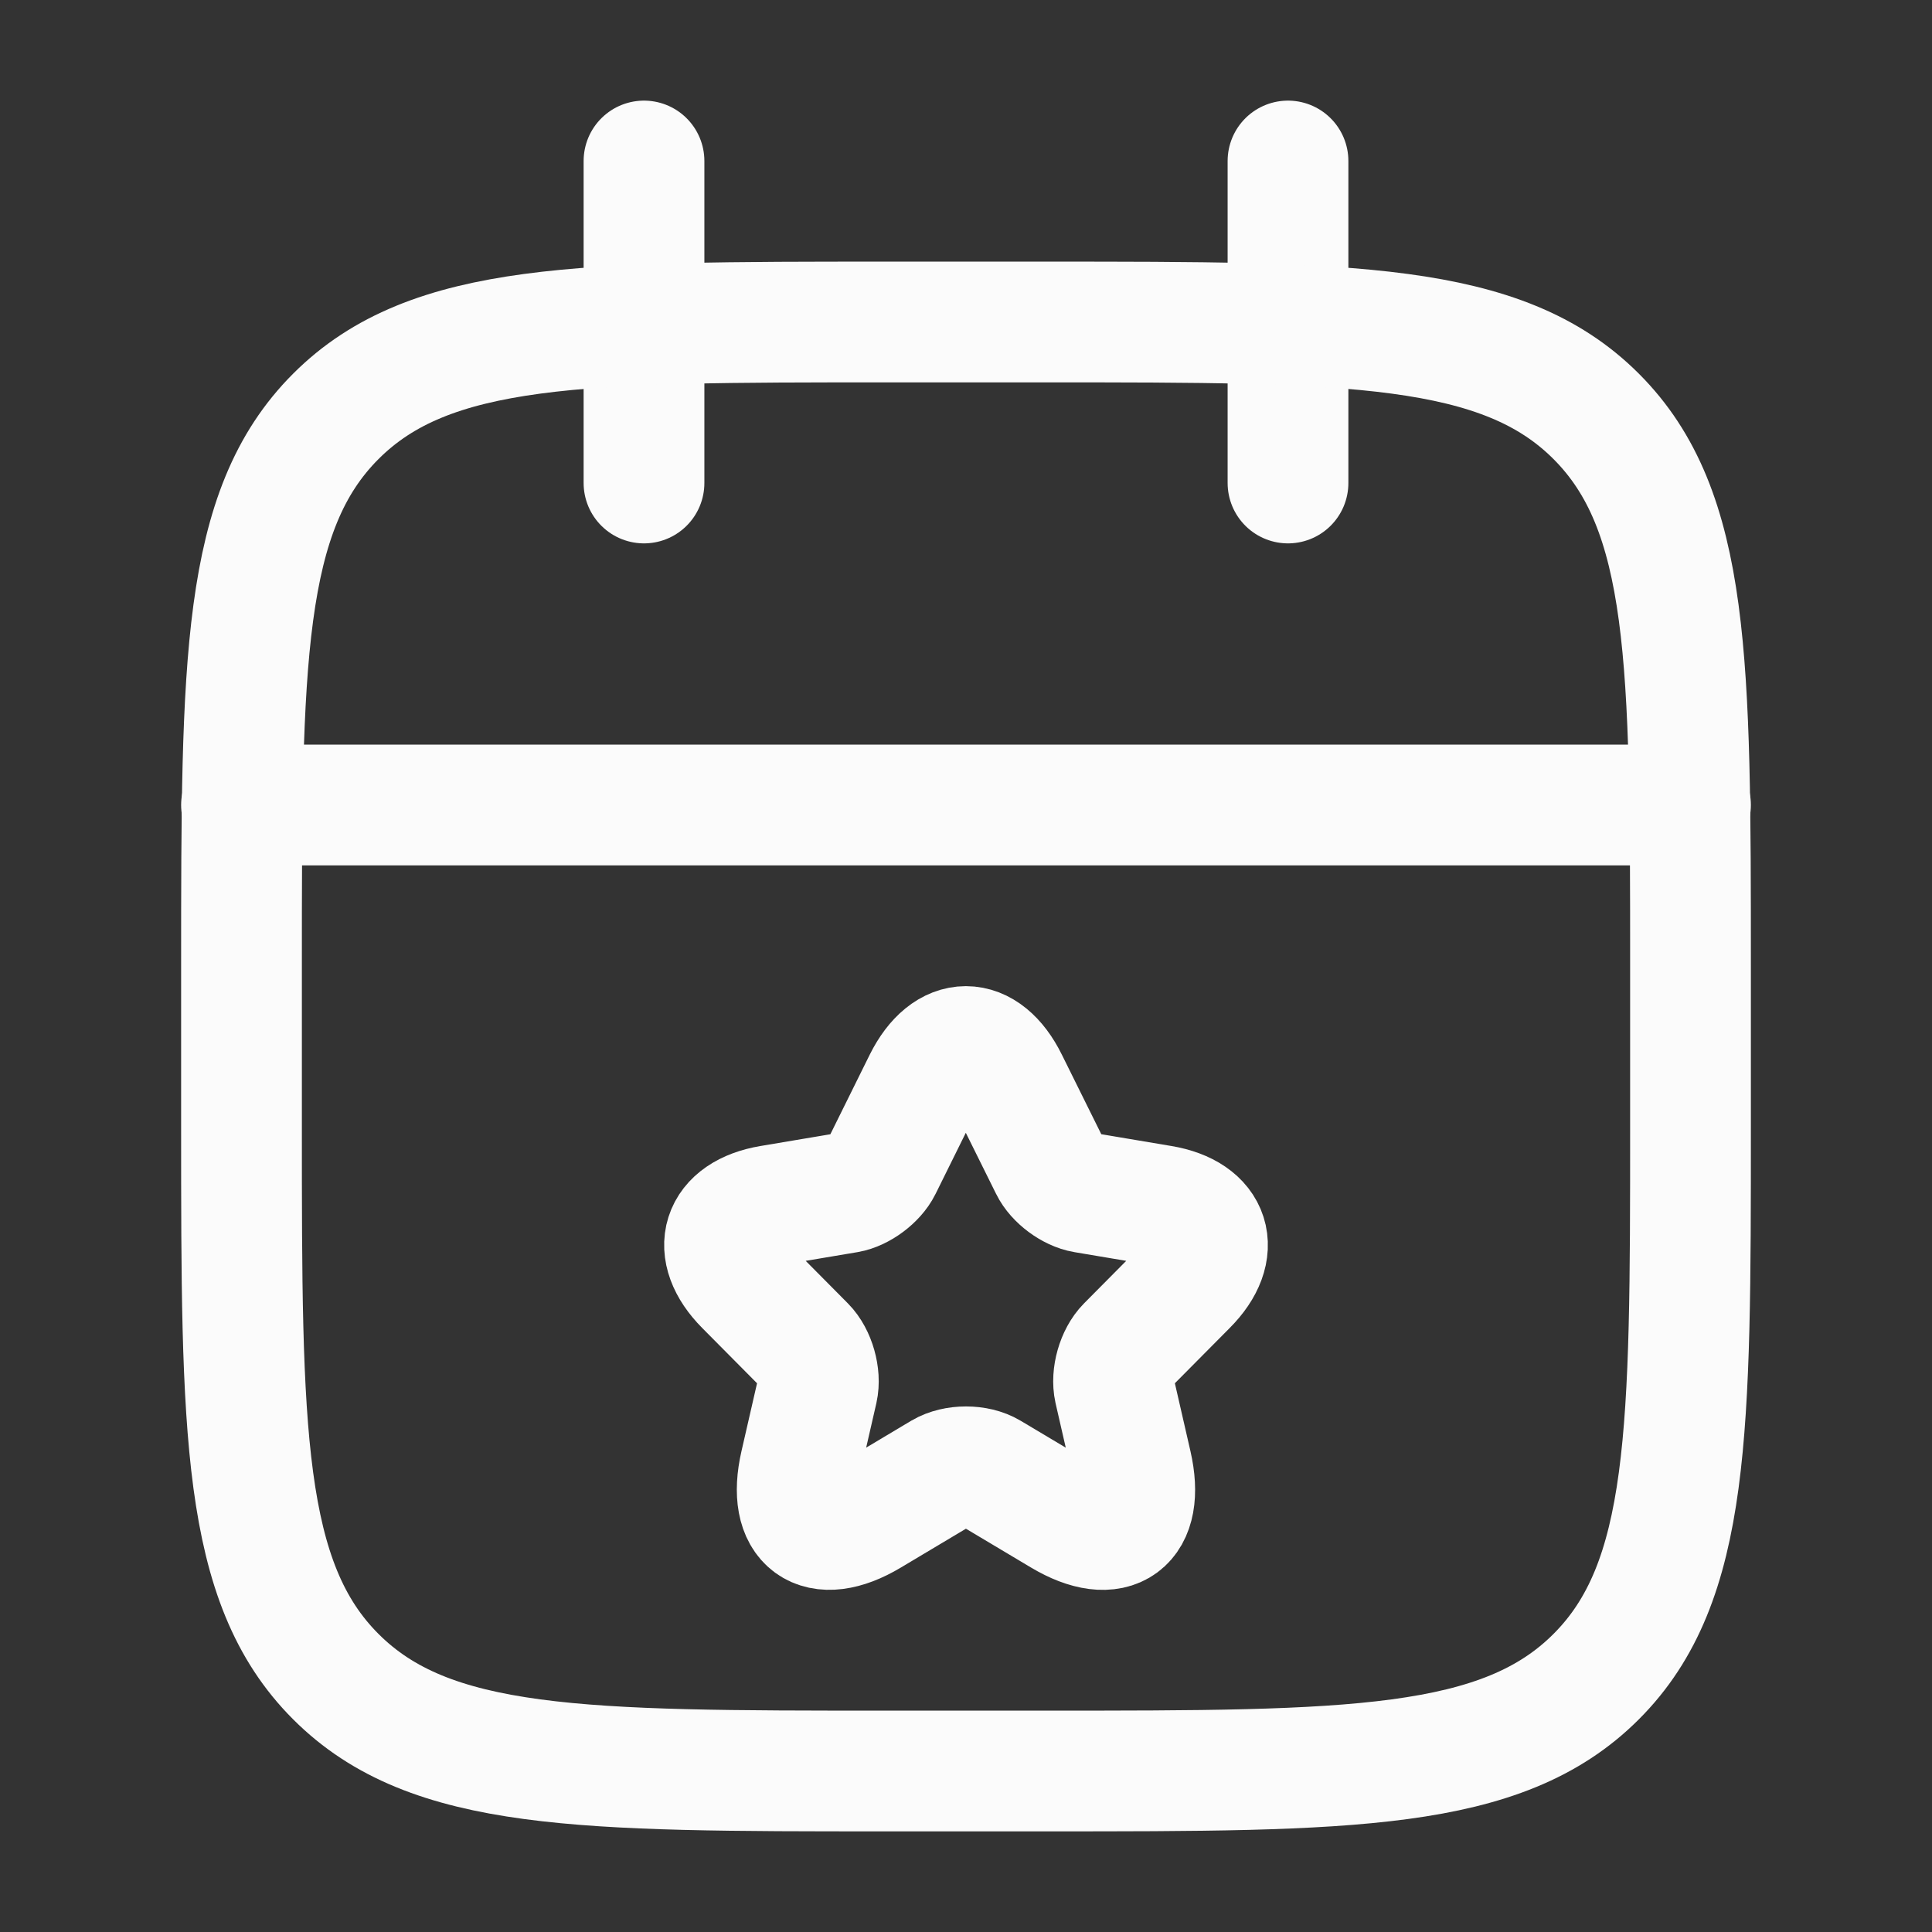
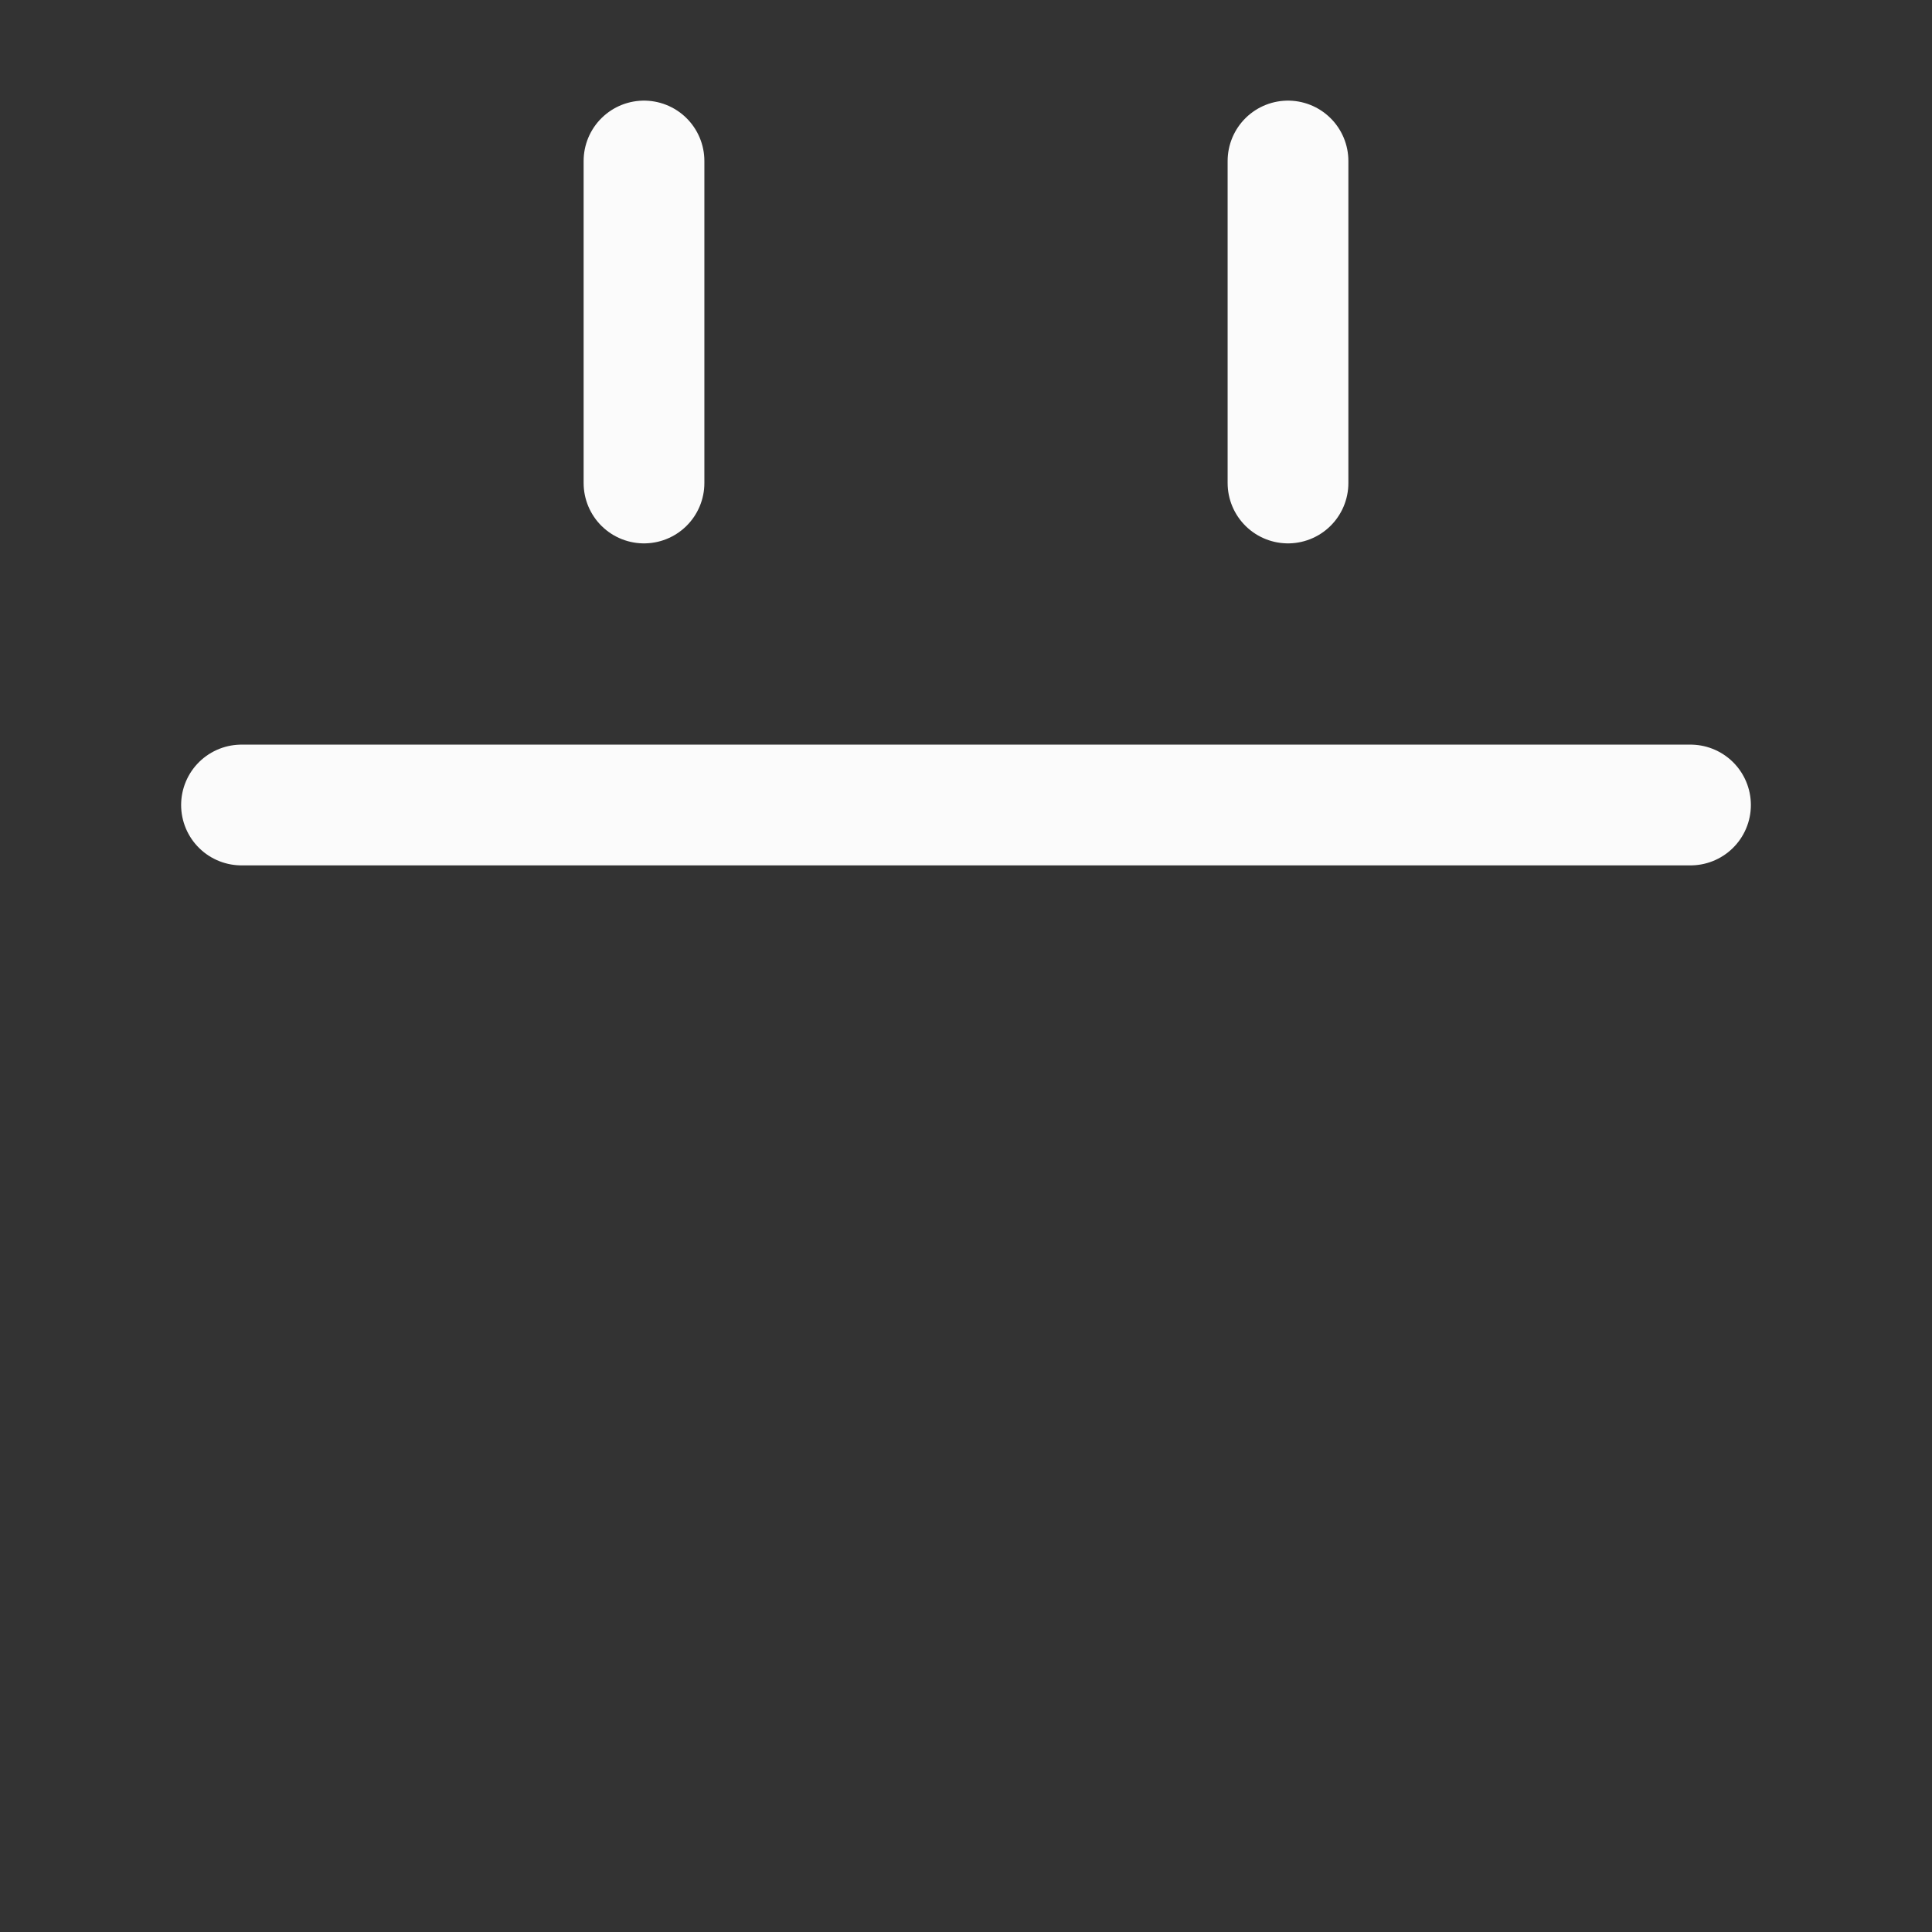
<svg xmlns="http://www.w3.org/2000/svg" viewBox="0 0 24 24" color="currentColor" fill="none">
  <rect x="0" y="0" width="24" height="24" fill="#333333" stroke="none" />
  <path d="M16 2V6M8 2V6" stroke="#fbfbfb" stroke-width="1.5" stroke-linecap="round" stroke-linejoin="round" />
-   <path d="M13 4H11C7.229 4 5.343 4 4.172 5.172C3 6.343 3 8.229 3 12V14C3 17.771 3 19.657 4.172 20.828C5.343 22 7.229 22 11 22H13C16.771 22 18.657 22 19.828 20.828C21 19.657 21 17.771 21 14V12C21 8.229 21 6.343 19.828 5.172C18.657 4 16.771 4 13 4Z" stroke="#fbfbfb" stroke-width="1.5" stroke-linecap="round" stroke-linejoin="round" />
  <path d="M3 10H21" stroke="#fbfbfb" stroke-width="1.5" stroke-linecap="round" stroke-linejoin="round" />
-   <path d="M12.518 13.433L13.046 14.498C13.118 14.646 13.31 14.788 13.472 14.815L14.429 14.976C15.041 15.079 15.185 15.526 14.744 15.968L14 16.718C13.874 16.845 13.805 17.09 13.844 17.265L14.057 18.194C14.225 18.929 13.838 19.213 13.193 18.829L12.296 18.294C12.134 18.197 11.867 18.197 11.702 18.294L10.806 18.829C10.164 19.213 9.774 18.926 9.942 18.194L10.155 17.265C10.194 17.09 10.125 16.845 9.999 16.718L9.255 15.968C8.817 15.526 8.958 15.079 9.57 14.976L10.527 14.815C10.685 14.788 10.877 14.646 10.95 14.498L11.477 13.433C11.765 12.856 12.233 12.856 12.518 13.433Z" stroke="#fbfbfb" stroke-width="1.5" stroke-linecap="round" stroke-linejoin="round" />
</svg>